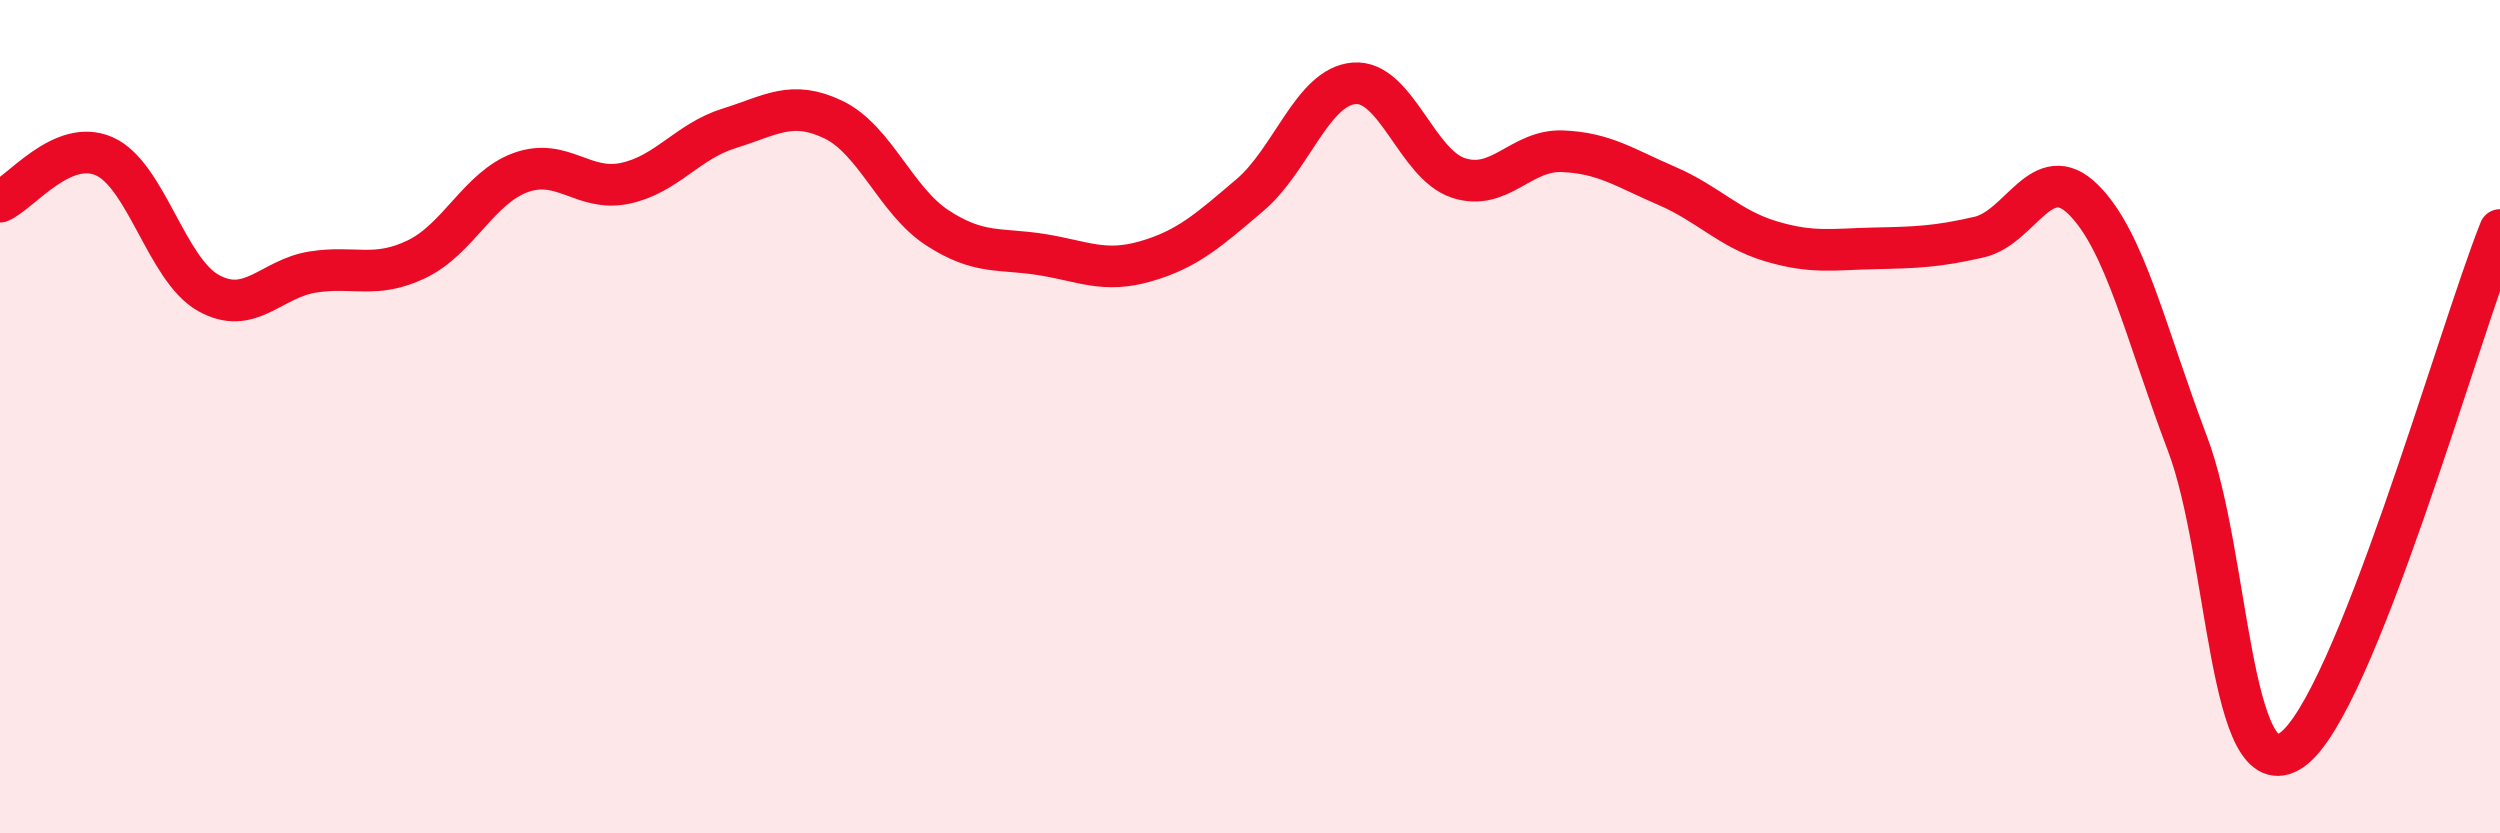
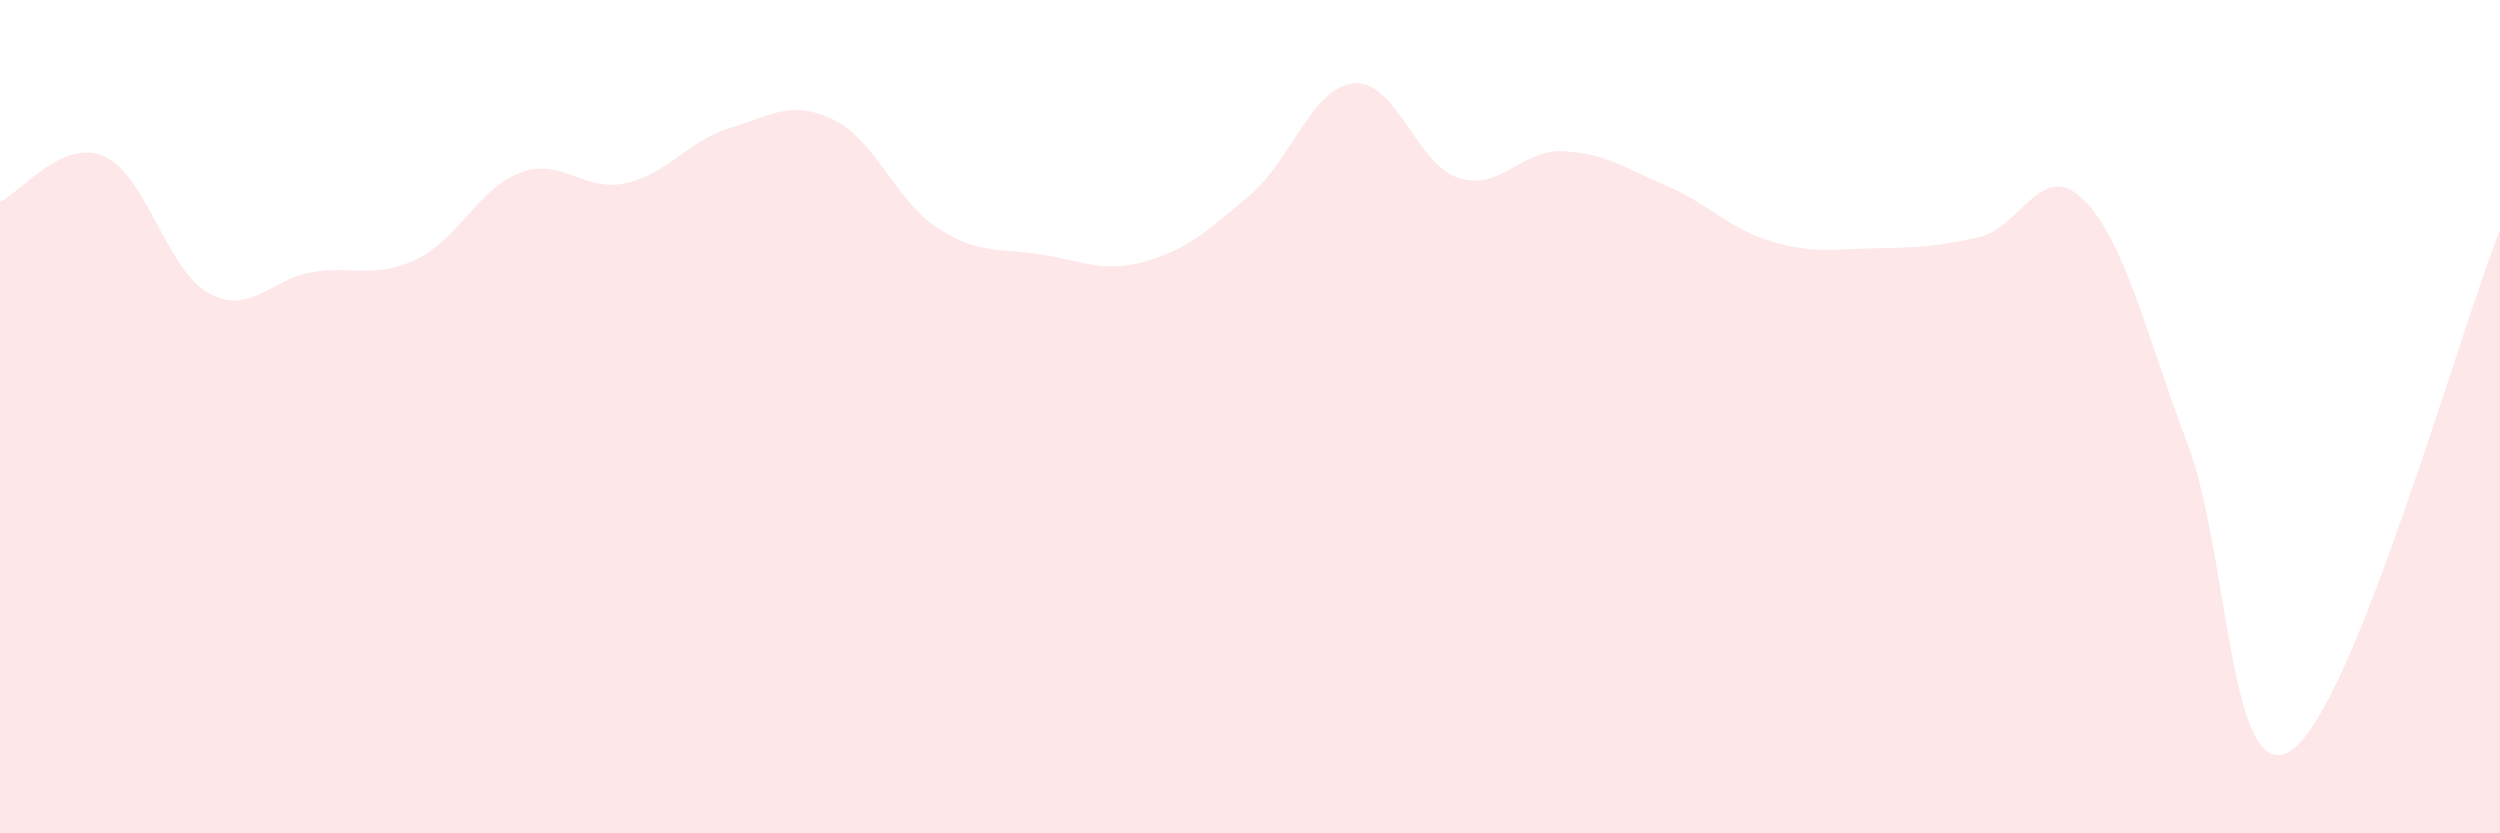
<svg xmlns="http://www.w3.org/2000/svg" width="60" height="20" viewBox="0 0 60 20">
  <path d="M 0,4.84 C 0.5,4.62 1.5,3.31 2.5,3.75 C 3.5,4.19 4,6.47 5,7.03 C 6,7.59 6.5,6.69 7.5,6.53 C 8.5,6.37 9,6.7 10,6.22 C 11,5.74 11.5,4.5 12.5,4.14 C 13.5,3.78 14,4.61 15,4.4 C 16,4.19 16.5,3.39 17.5,3.08 C 18.5,2.77 19,2.39 20,2.87 C 21,3.35 21.5,4.82 22.5,5.47 C 23.5,6.12 24,5.95 25,6.11 C 26,6.27 26.5,6.56 27.5,6.27 C 28.5,5.98 29,5.53 30,4.68 C 31,3.83 31.5,2.08 32.5,2 C 33.5,1.92 34,3.94 35,4.27 C 36,4.6 36.5,3.59 37.5,3.63 C 38.5,3.67 39,4.03 40,4.46 C 41,4.89 41.5,5.49 42.5,5.79 C 43.5,6.09 44,5.98 45,5.96 C 46,5.94 46.5,5.92 47.5,5.69 C 48.5,5.46 49,3.8 50,4.79 C 51,5.78 51.5,8.01 52.5,10.65 C 53.5,13.29 53.5,19.03 55,18 C 56.5,16.97 59,8.02 60,5.52L60 20L0 20Z" fill="#EB0A25" opacity="0.1" stroke-linecap="round" stroke-linejoin="round" />
-   <path d="M 0,4.84 C 0.5,4.62 1.5,3.31 2.5,3.75 C 3.5,4.19 4,6.47 5,7.03 C 6,7.59 6.5,6.69 7.5,6.53 C 8.5,6.37 9,6.7 10,6.22 C 11,5.74 11.5,4.5 12.5,4.14 C 13.5,3.78 14,4.61 15,4.4 C 16,4.19 16.5,3.39 17.5,3.08 C 18.5,2.77 19,2.39 20,2.87 C 21,3.35 21.5,4.82 22.5,5.47 C 23.5,6.12 24,5.95 25,6.11 C 26,6.27 26.5,6.56 27.5,6.27 C 28.5,5.98 29,5.53 30,4.68 C 31,3.83 31.5,2.08 32.5,2 C 33.5,1.92 34,3.94 35,4.27 C 36,4.6 36.5,3.59 37.5,3.63 C 38.5,3.67 39,4.03 40,4.46 C 41,4.89 41.5,5.49 42.5,5.79 C 43.5,6.09 44,5.98 45,5.96 C 46,5.94 46.5,5.92 47.5,5.69 C 48.5,5.46 49,3.8 50,4.79 C 51,5.78 51.5,8.01 52.5,10.65 C 53.5,13.29 53.5,19.03 55,18 C 56.5,16.97 59,8.02 60,5.52" stroke="#EB0A25" stroke-width="1" fill="none" stroke-linecap="round" stroke-linejoin="round" />
</svg>